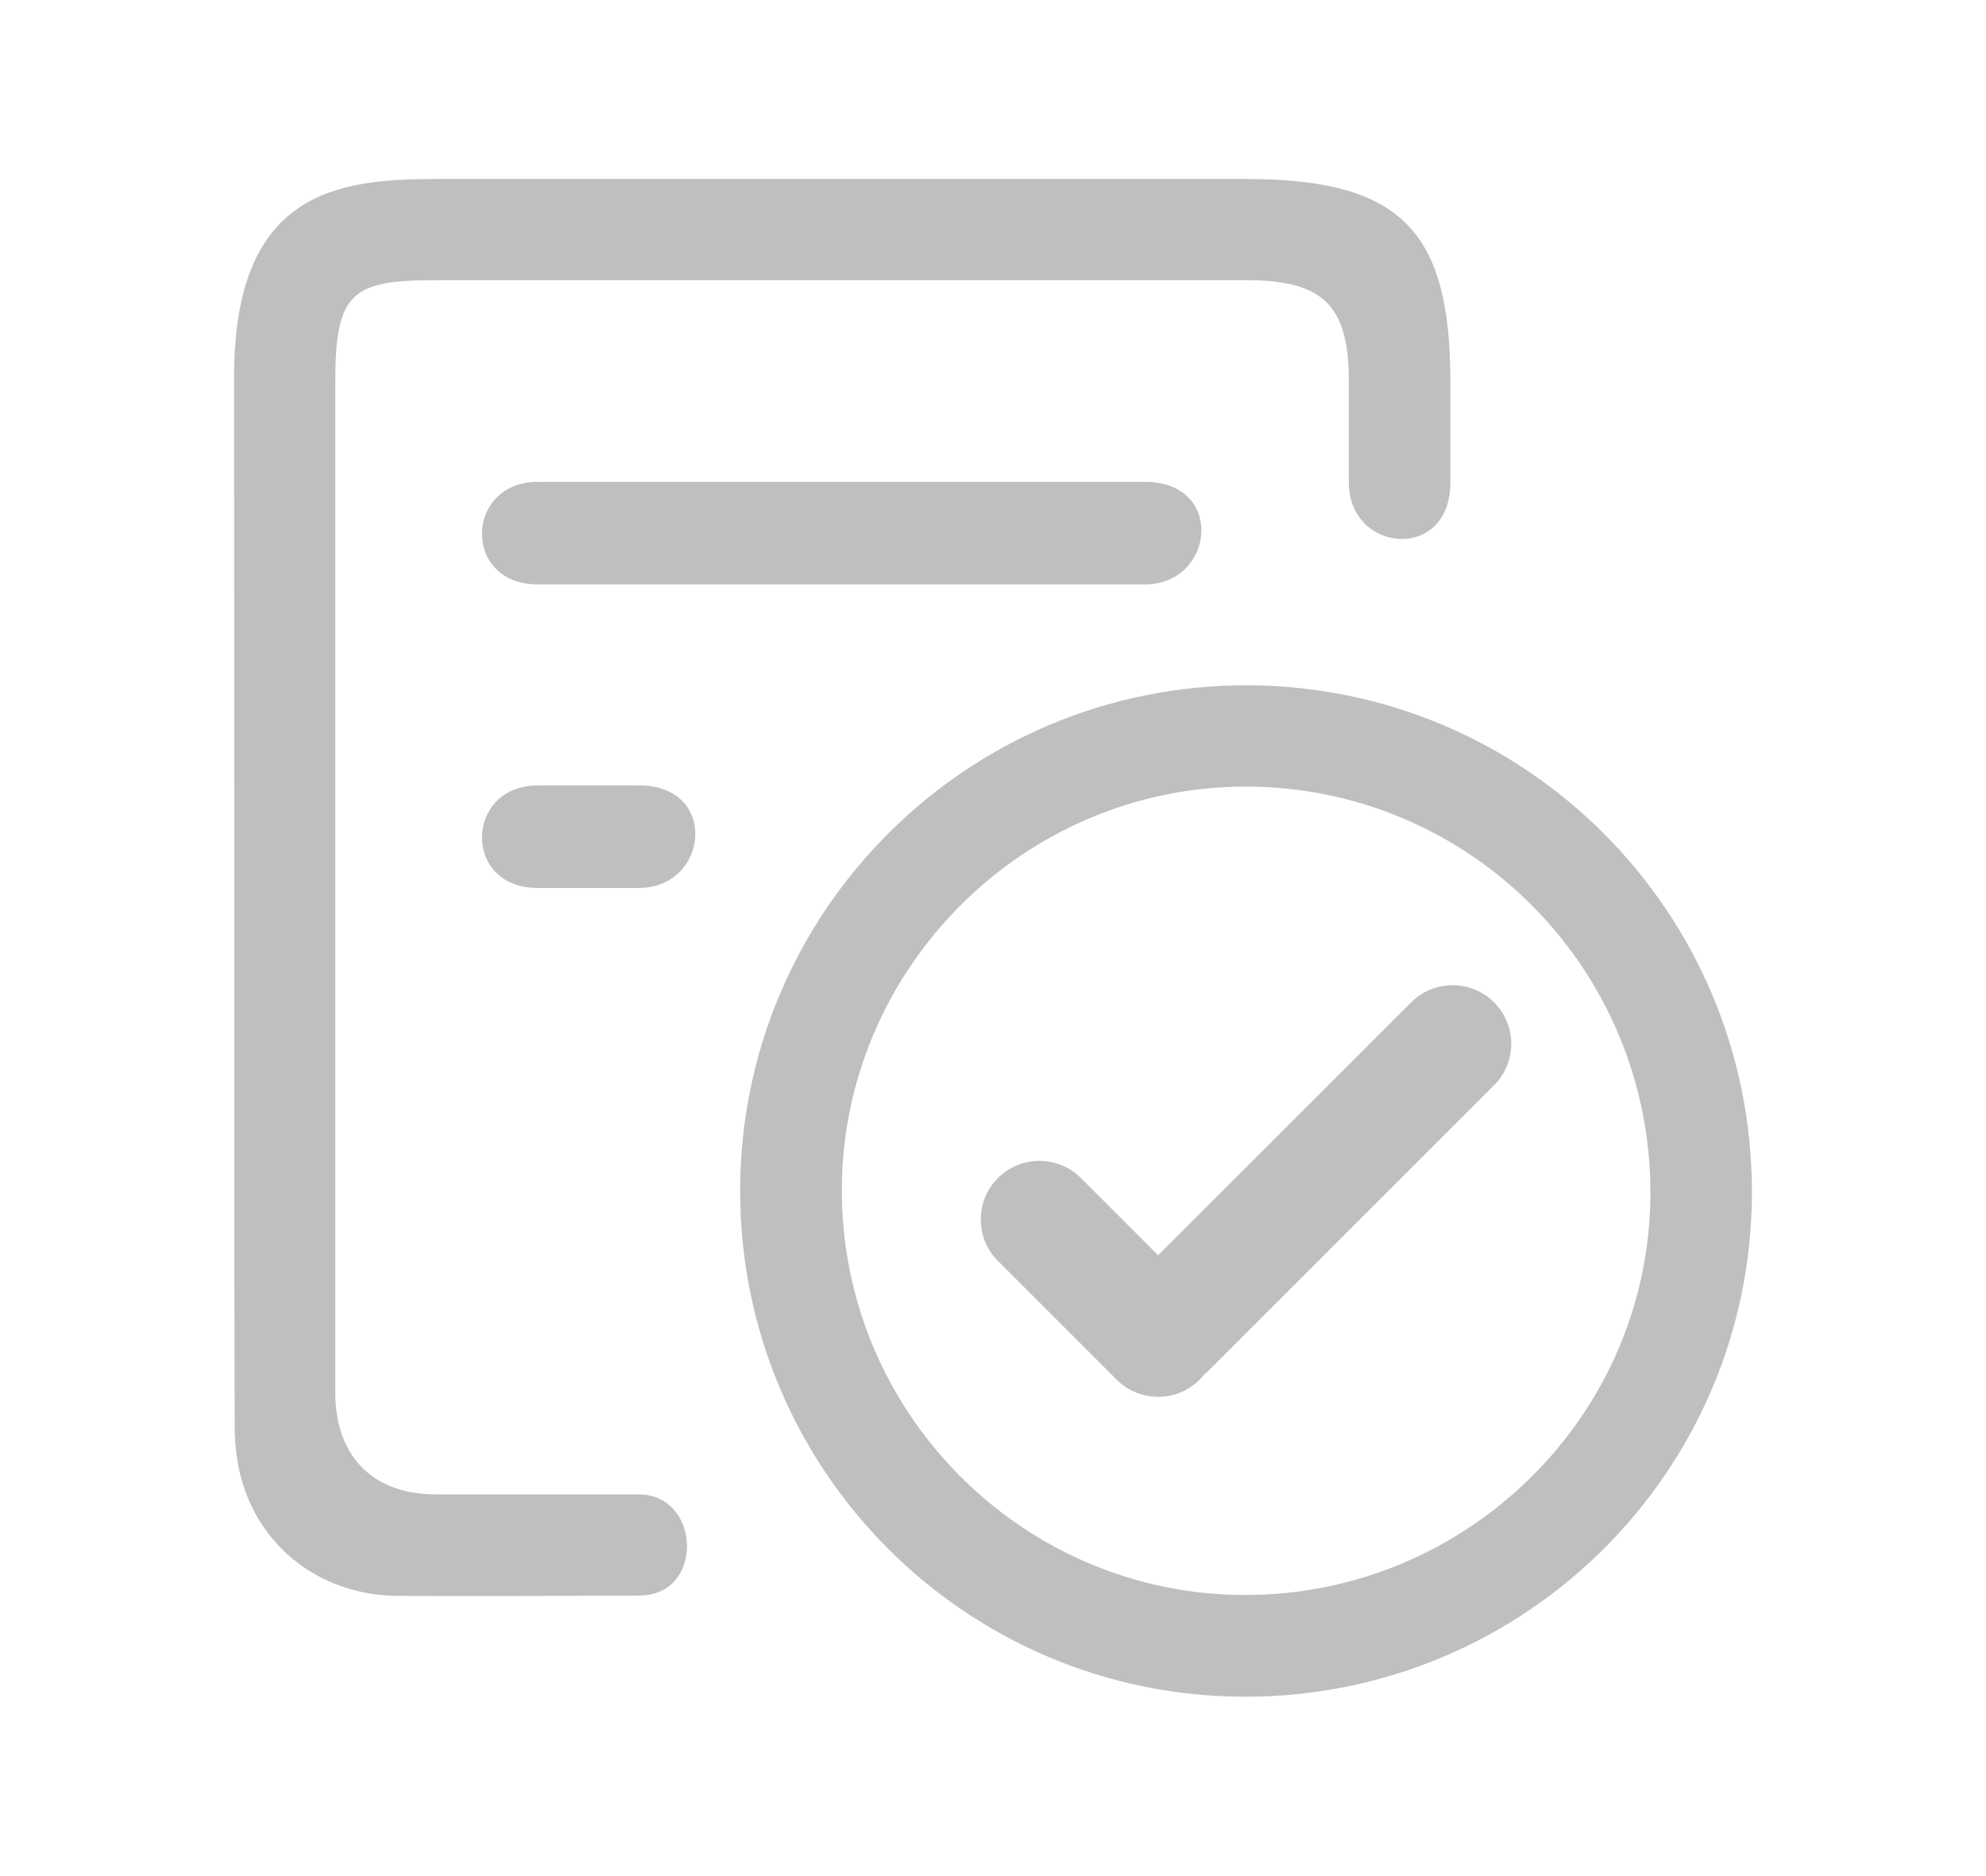
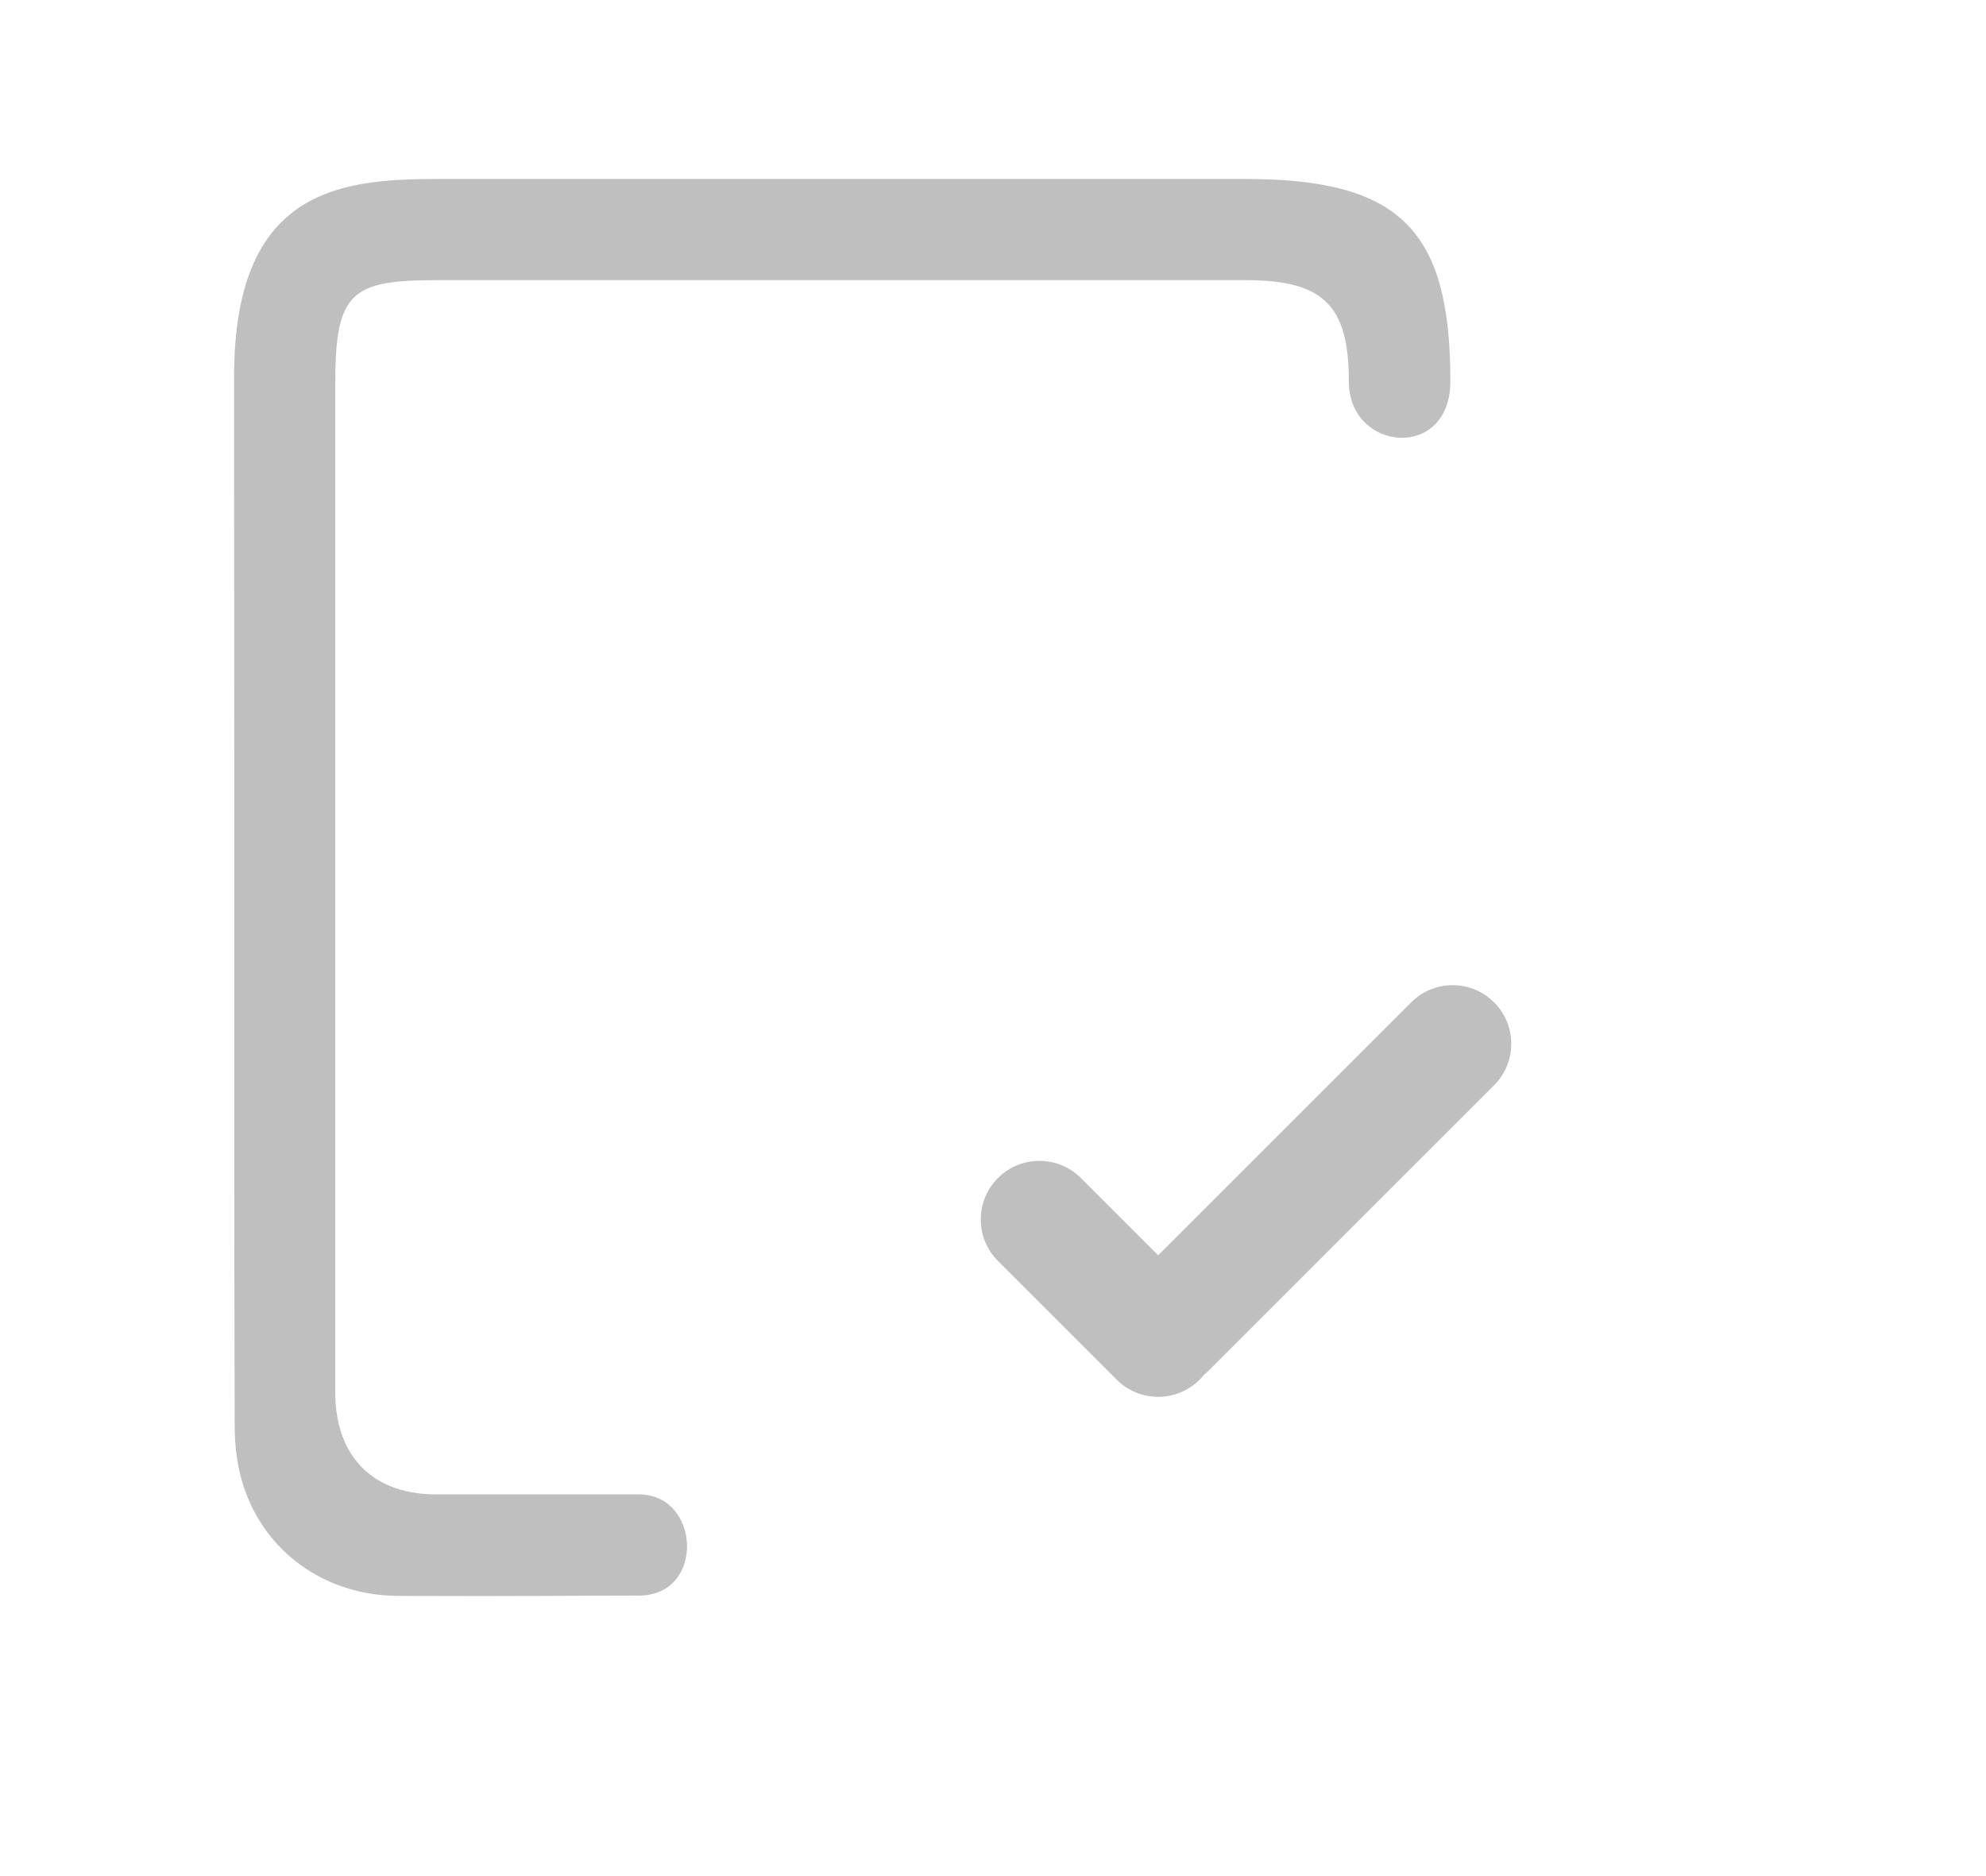
<svg xmlns="http://www.w3.org/2000/svg" t="1597125499816" class="icon" viewBox="0 0 1024 1024" version="1.1" p-id="12329" width="211.719" height="200">
  <defs>
    <style type="text/css" />
  </defs>
-   <path d="M97.878 483.853c0-117.062-0.108-160.999-0.108-278.062 0-101.472 56.328-108.082 110.483-108.082h441.933c85.128 0 111.453 28.968 111.453 110.481v55.241c0 43.562-55.419 38.57-55.419 0V208.19c0-40.918-13.309-55.24-56.035-55.24H208.252c-45.746 0-55.241 6.203-55.241 55.24v552.407c0 30.278 16.572 55.241 55.241 55.241 67.004 0 43.482 0.026 110.484 0 33.77 0 36.252 55.241 0 55.241s-63.711 0.44-131.306 0.17c-39.867-0.163-72.883-23.774-84.643-60.322-3.292-10.223-4.694-21.525-4.694-32.34-0.323-116.658-0.215-178.076-0.215-294.734" fill="#BFBFBF" p-id="12330" />
-   <path d="M649.644 926.291c-152.344-0.027-275.666-123.537-275.666-276.122 0-152.586 123.915-276.259 276.529-276.042 152.616 0.215 275.884 124.022 275.722 276.878-0.16 152.236-123.807 275.314-276.585 275.286m0.756-496.868c-121.109-0.271-220.641 98.828-220.91 220.045-0.27 121.541 98.345 220.934 219.561 221.287 121.704 0.324 221.505-98.208 221.775-219.047 0.324-122.594-98.236-221.99-220.426-222.285M594.945 263.061c44.02 0.027 37.978 55.979 0 55.979h-331.45c-41.431 0-39.704-55.979 0-55.979 108.756-0.027 289.155-0.027 331.45 0zM318.736 428.782c44.021 0.028 37.979 55.98 0 55.98h-55.242c-41.431 0-39.704-55.98 0-55.98 108.757-0.027 12.948-0.027 55.242 0z" fill="#BFBFBF" p-id="12331" />
+   <path d="M97.878 483.853c0-117.062-0.108-160.999-0.108-278.062 0-101.472 56.328-108.082 110.483-108.082h441.933c85.128 0 111.453 28.968 111.453 110.481c0 43.562-55.419 38.57-55.419 0V208.19c0-40.918-13.309-55.24-56.035-55.24H208.252c-45.746 0-55.241 6.203-55.241 55.24v552.407c0 30.278 16.572 55.241 55.241 55.241 67.004 0 43.482 0.026 110.484 0 33.77 0 36.252 55.241 0 55.241s-63.711 0.44-131.306 0.17c-39.867-0.163-72.883-23.774-84.643-60.322-3.292-10.223-4.694-21.525-4.694-32.34-0.323-116.658-0.215-178.076-0.215-294.734" fill="#BFBFBF" p-id="12330" />
  <path d="M785.502 547.22c-12.496-12.498-32.758-12.498-45.254 0L602.151 685.316l-42.191-42.191c-12.498-12.496-32.758-12.496-45.256 0-12.496 12.497-12.496 32.759 0 45.256l64.818 64.818c6.249 6.248 14.438 9.372 22.628 9.372s16.379-3.124 22.628-9.372a32.424 32.424 0 0 0 2.402-2.695 32.304 32.304 0 0 0 2.689-2.397l155.633-155.633c12.497-12.496 12.497-32.758 0-45.254z" fill="#BFBFBF" p-id="12332" />
</svg>